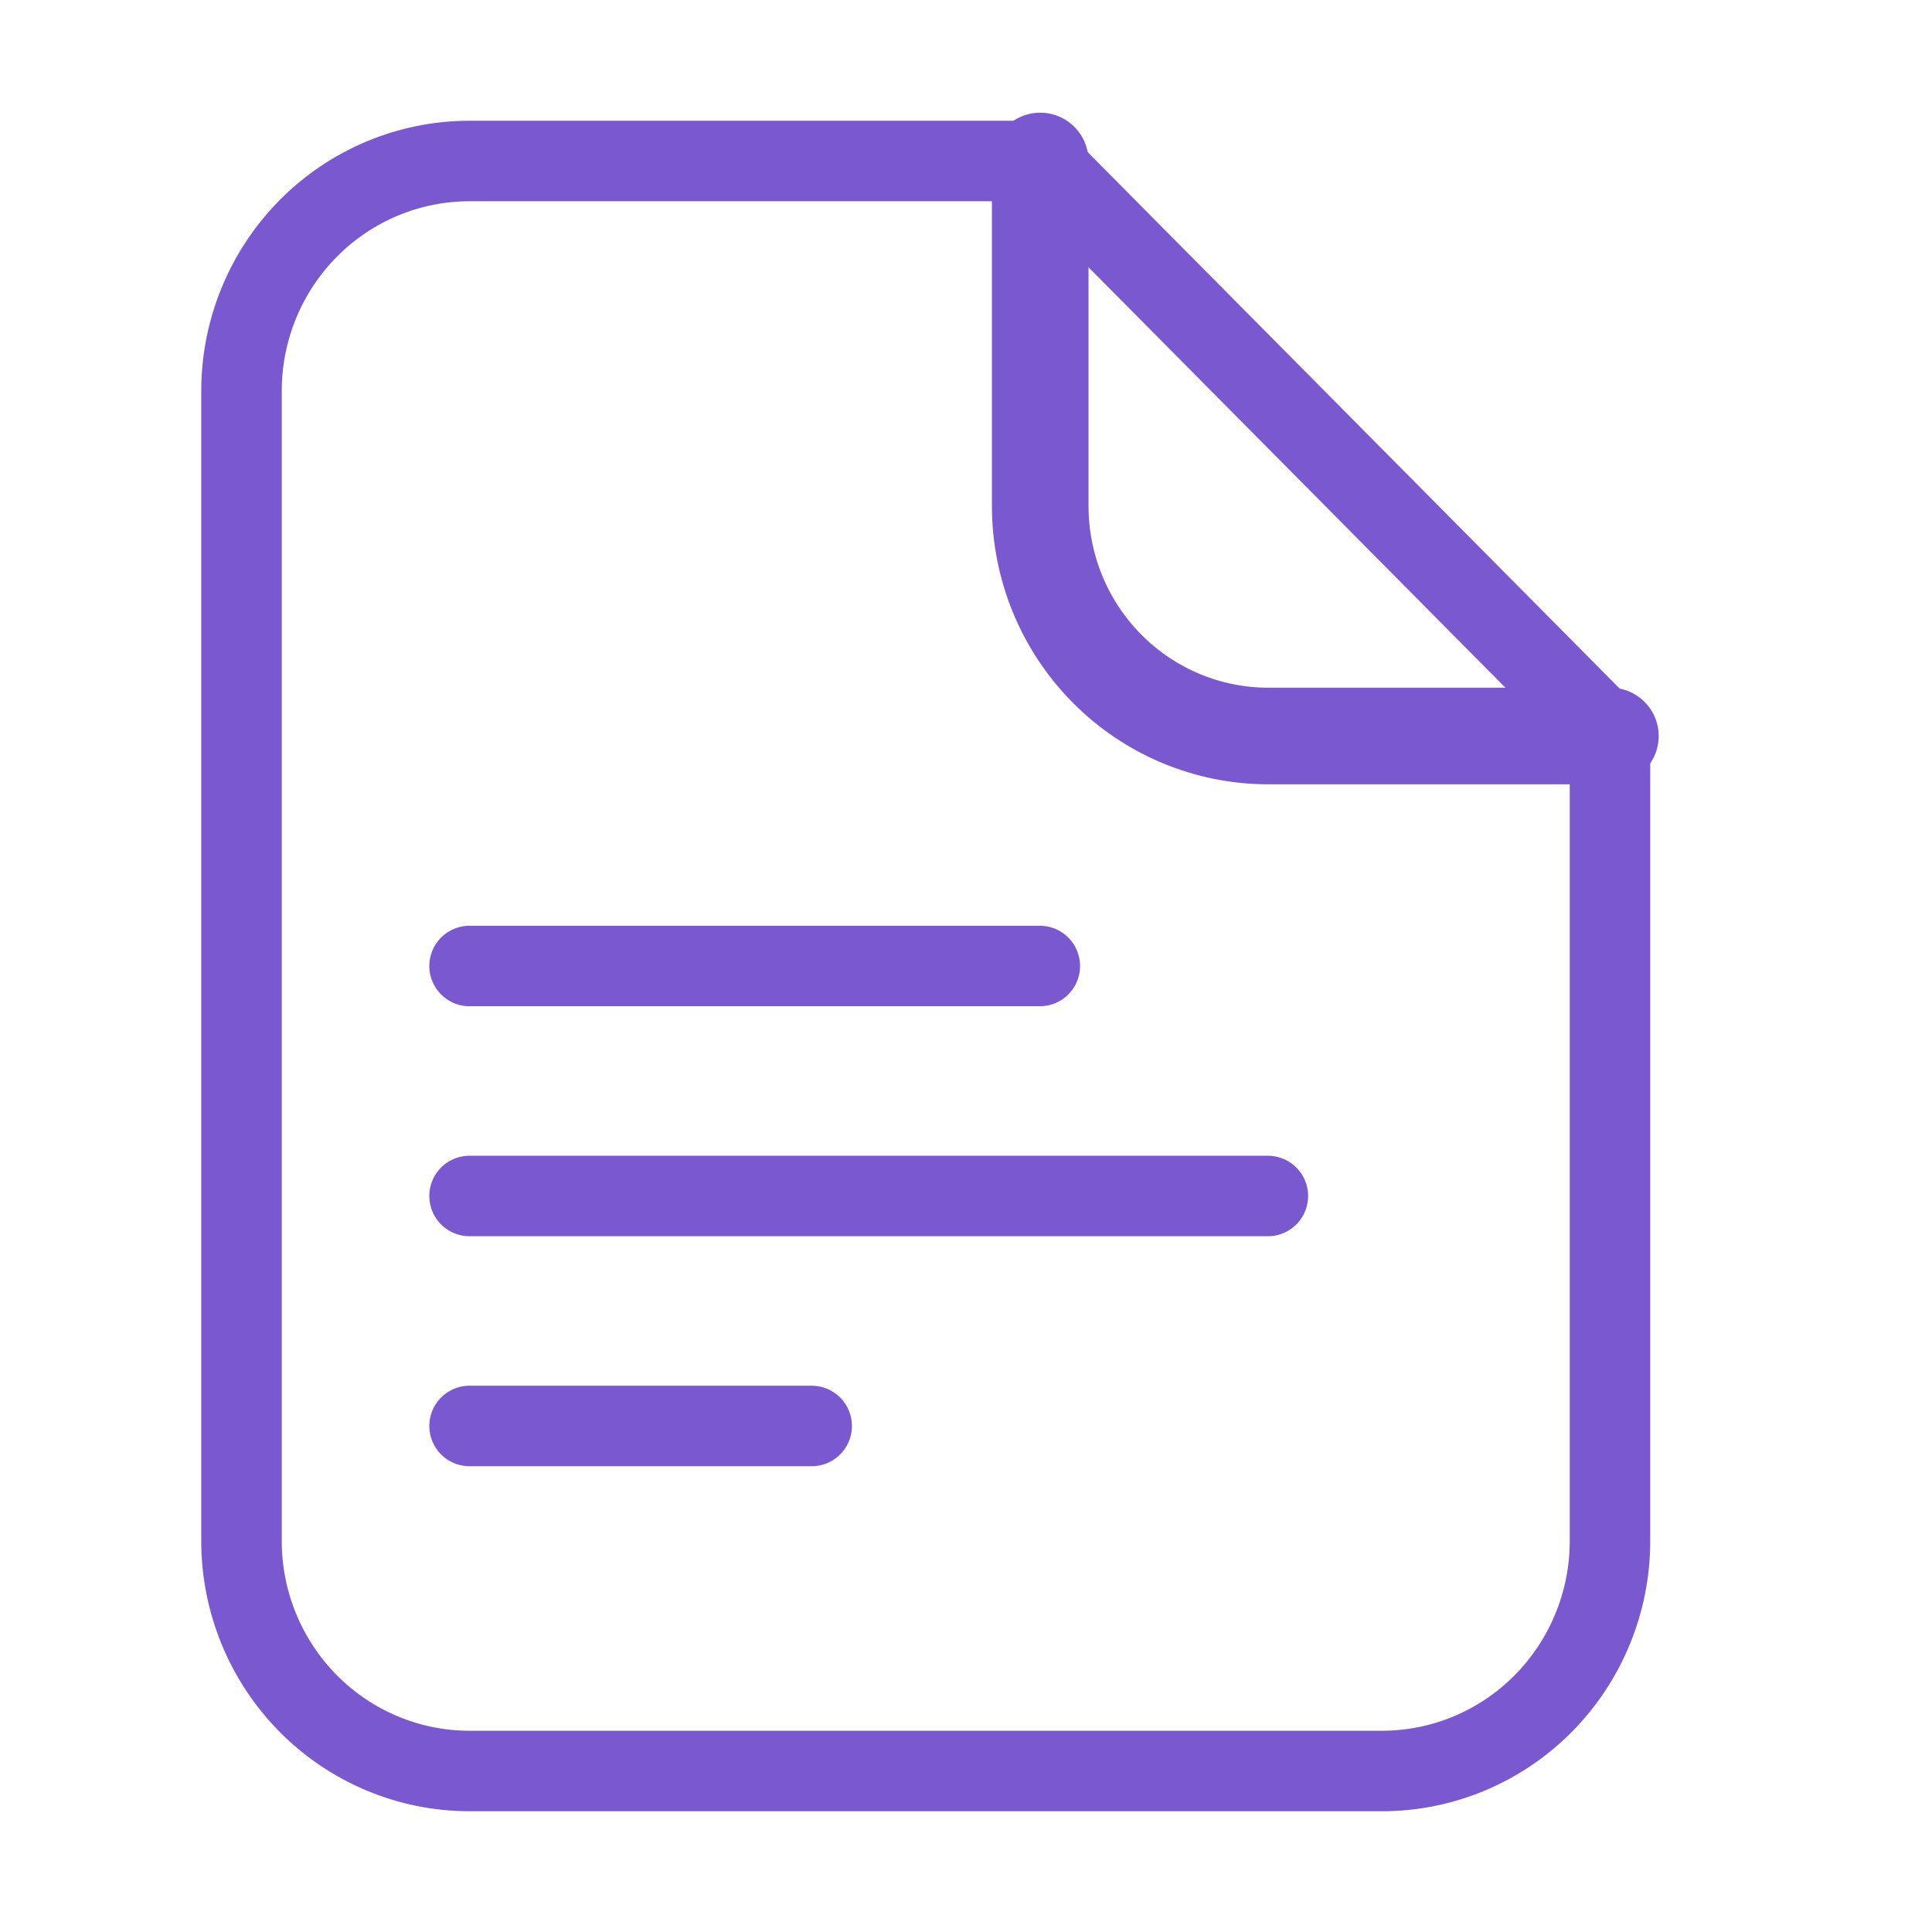
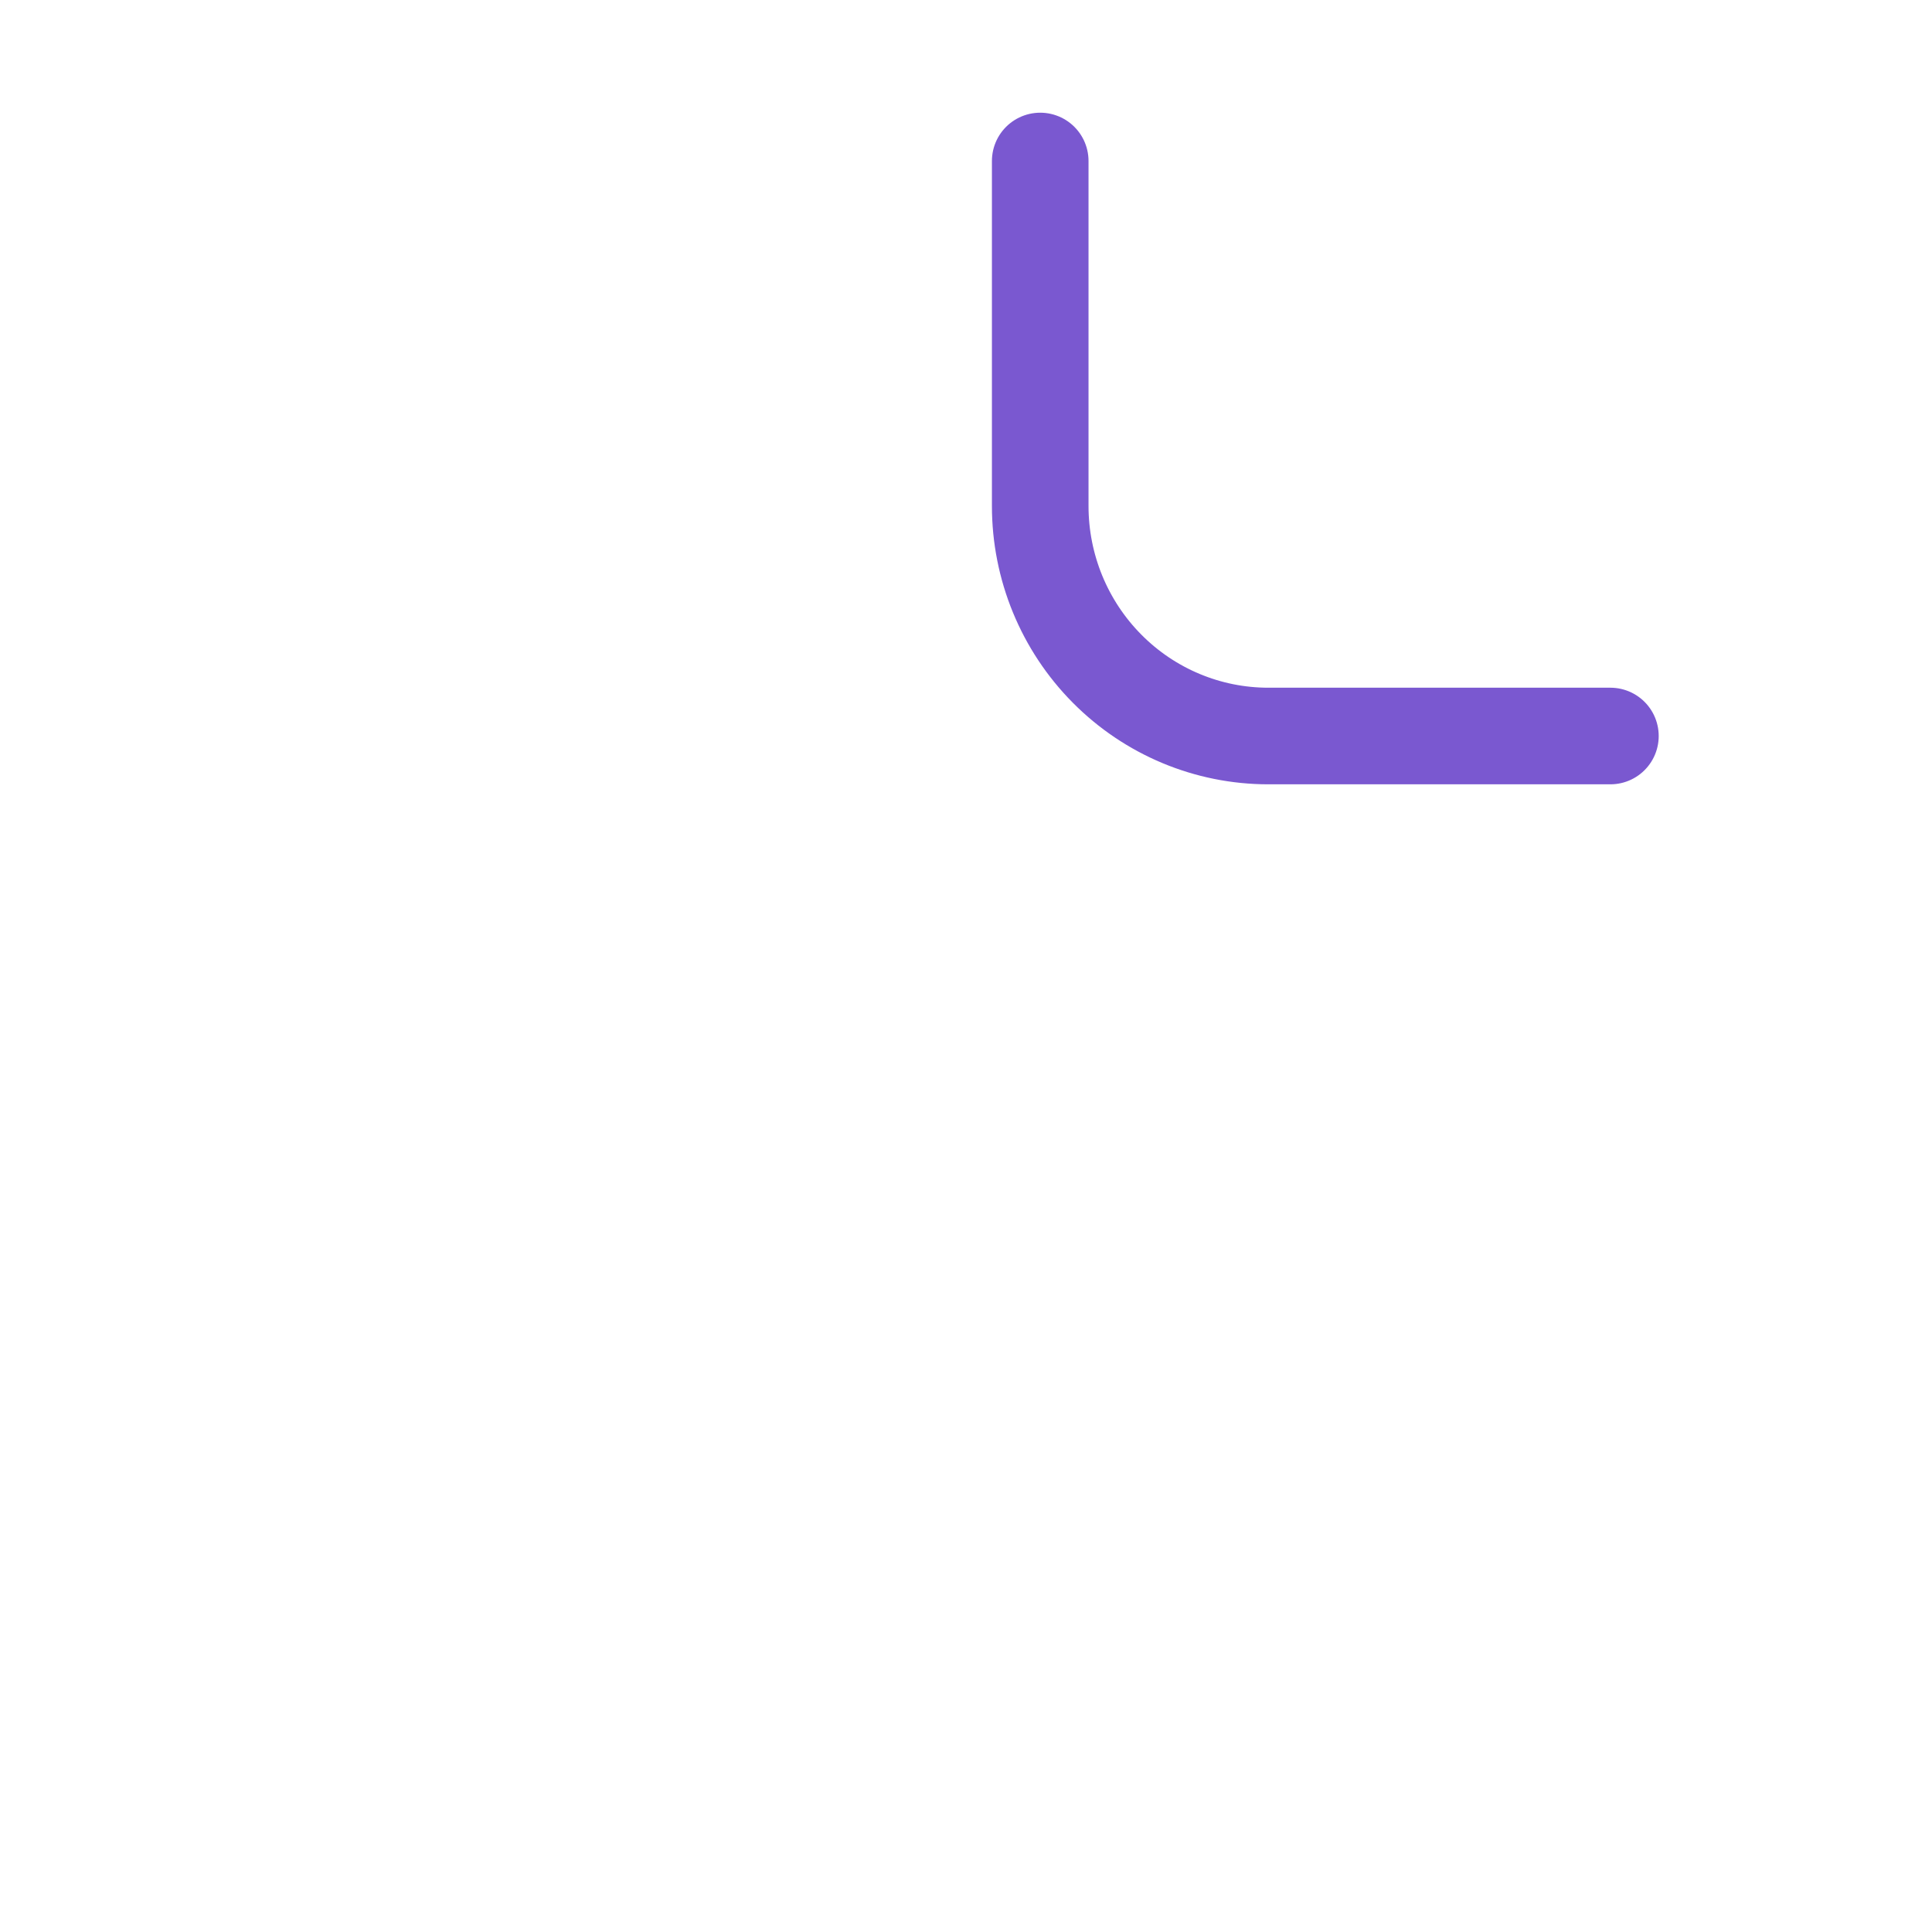
<svg xmlns="http://www.w3.org/2000/svg" width="24" height="24" viewBox="0 0 24 24" fill="none">
-   <path d="M5.833 12H12.917M5.833 14.857H15.75M5.833 17.714H10.083M20 19.143V9.143L12.917 2H5.833C5.082 2 4.361 2.301 3.83 2.837C3.299 3.373 3 4.099 3 4.857V19.143C3 19.901 3.299 20.627 3.83 21.163C4.361 21.699 5.082 22 5.833 22H17.167C17.918 22 18.639 21.699 19.17 21.163C19.701 20.627 20 19.901 20 19.143Z" stroke="#7A58D0" stroke-linecap="round" stroke-linejoin="round" />
  <path d="M12.922 2V6.286C12.922 7.043 13.22 7.77 13.752 8.306C14.283 8.842 15.004 9.143 15.755 9.143H20.005" stroke="#7A58D0" stroke-width="1.2" stroke-linecap="round" stroke-linejoin="round" />
</svg>